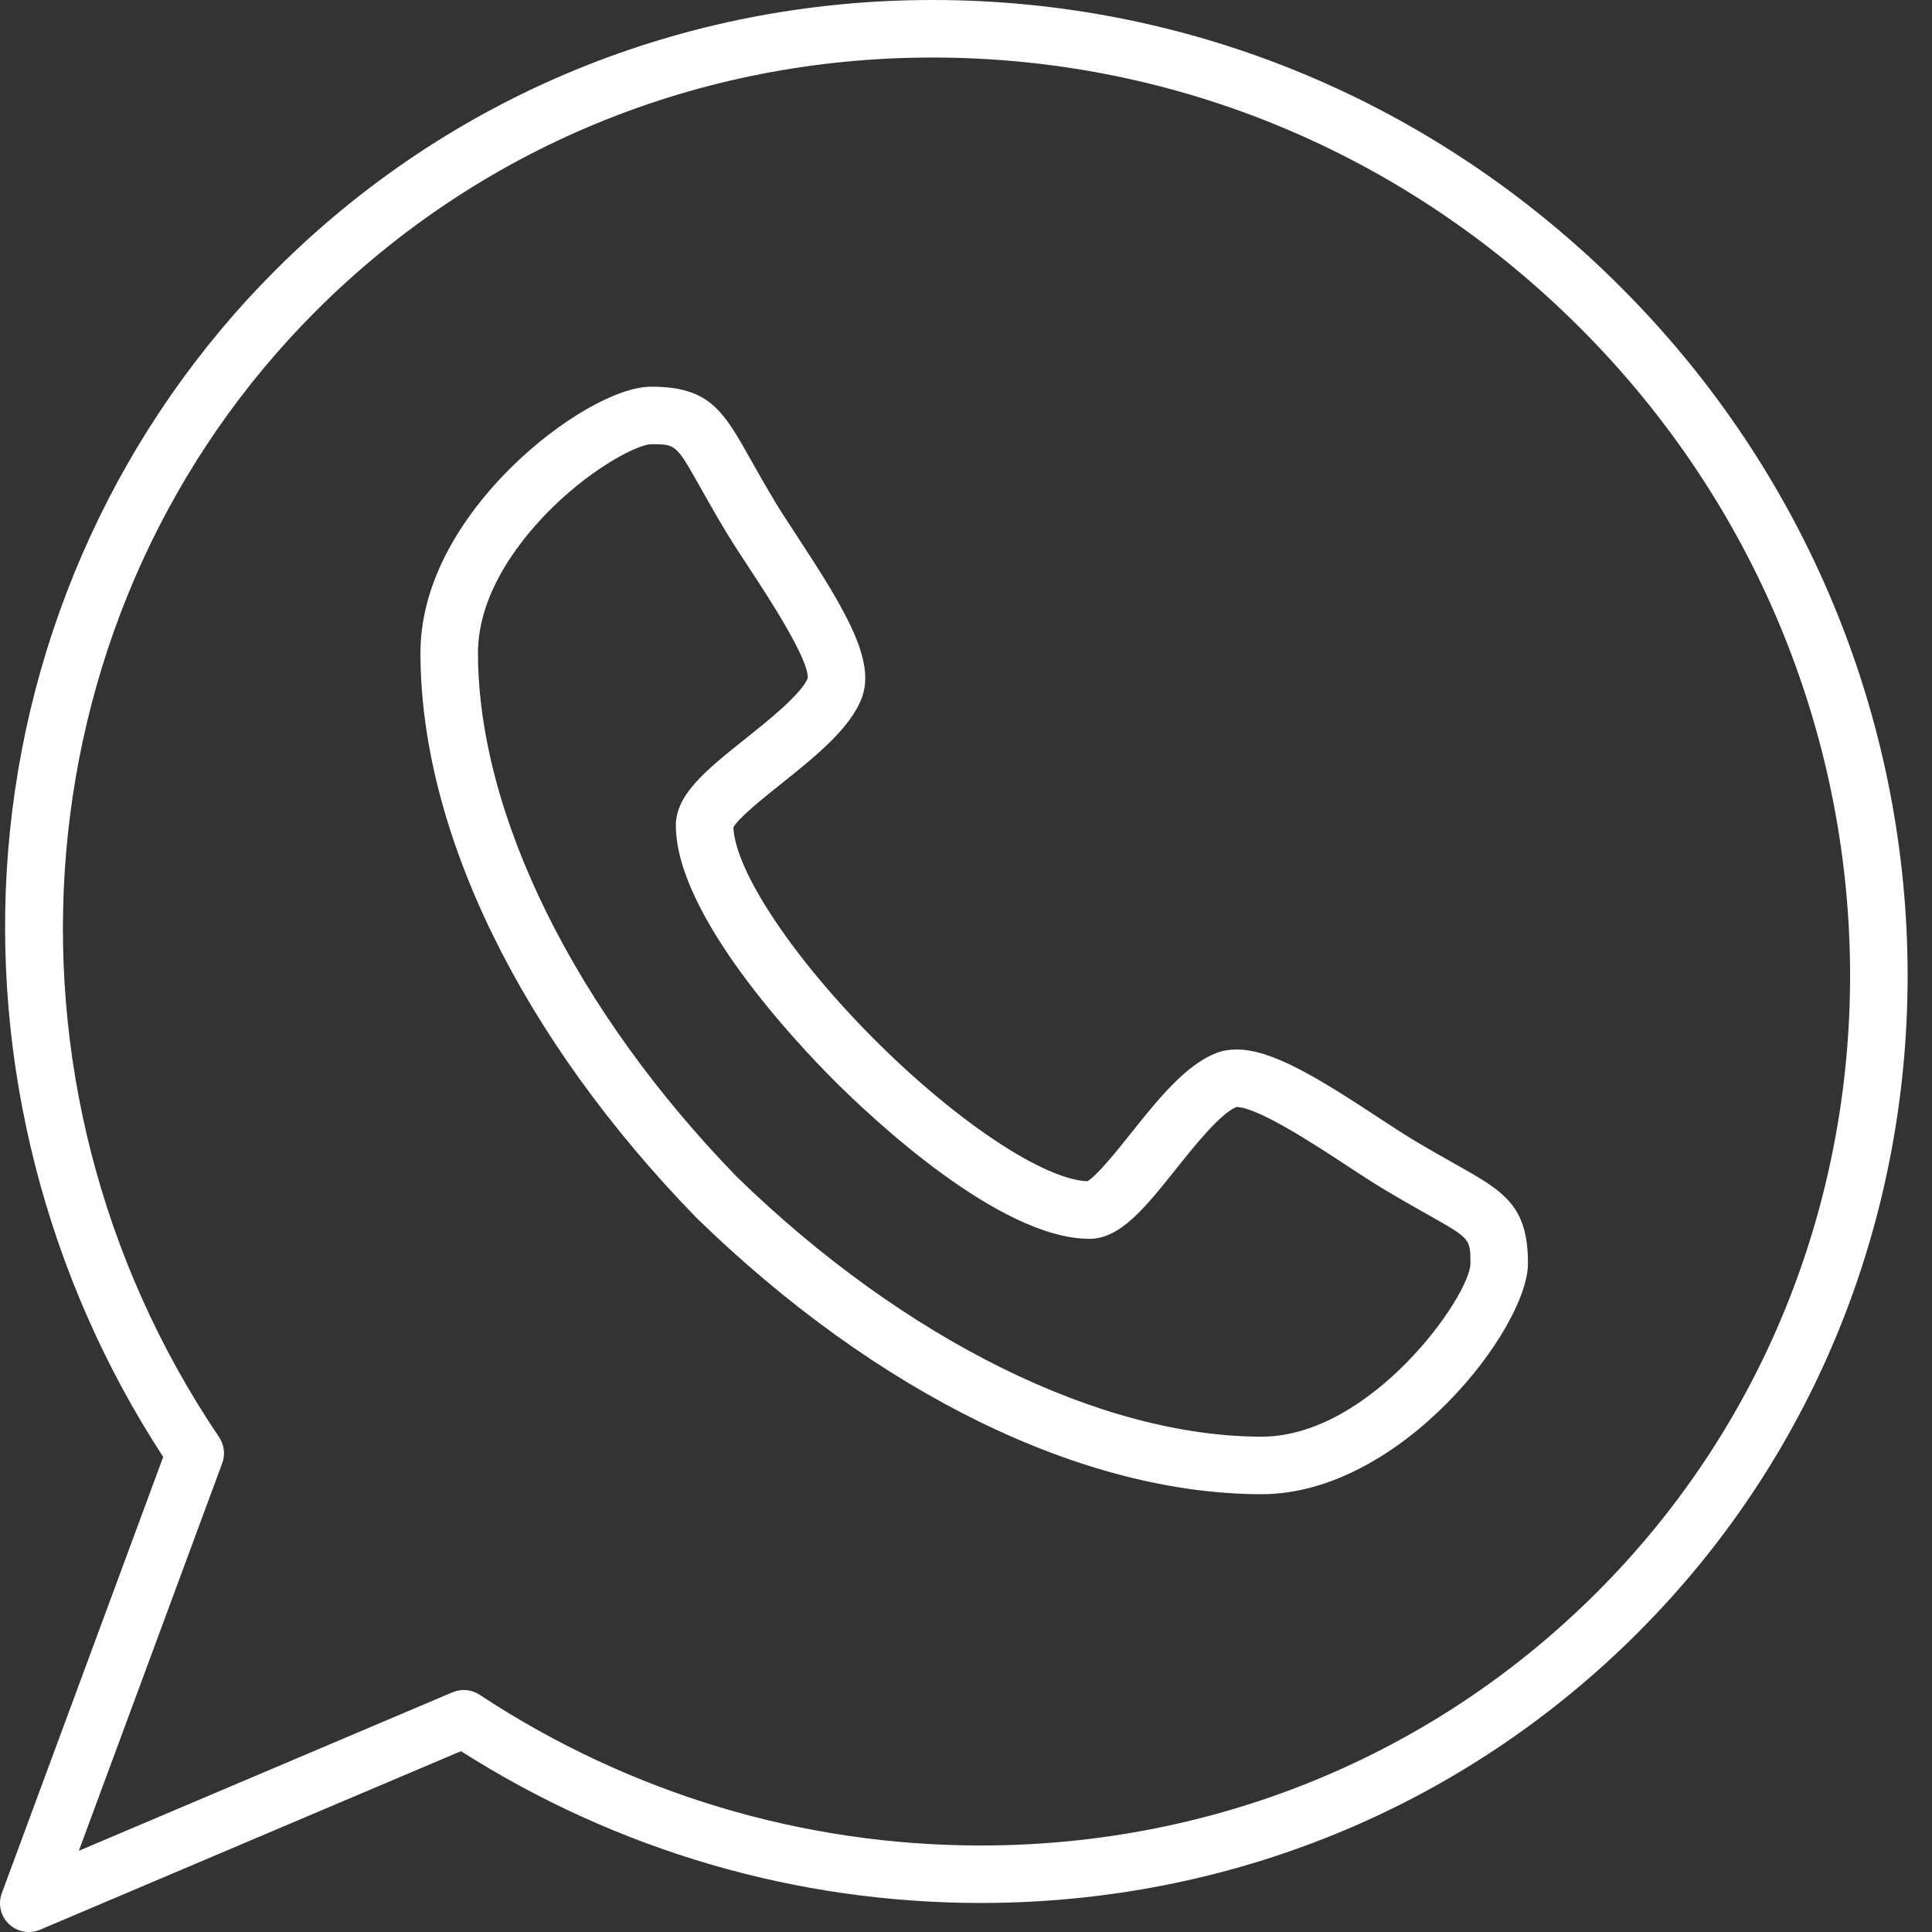
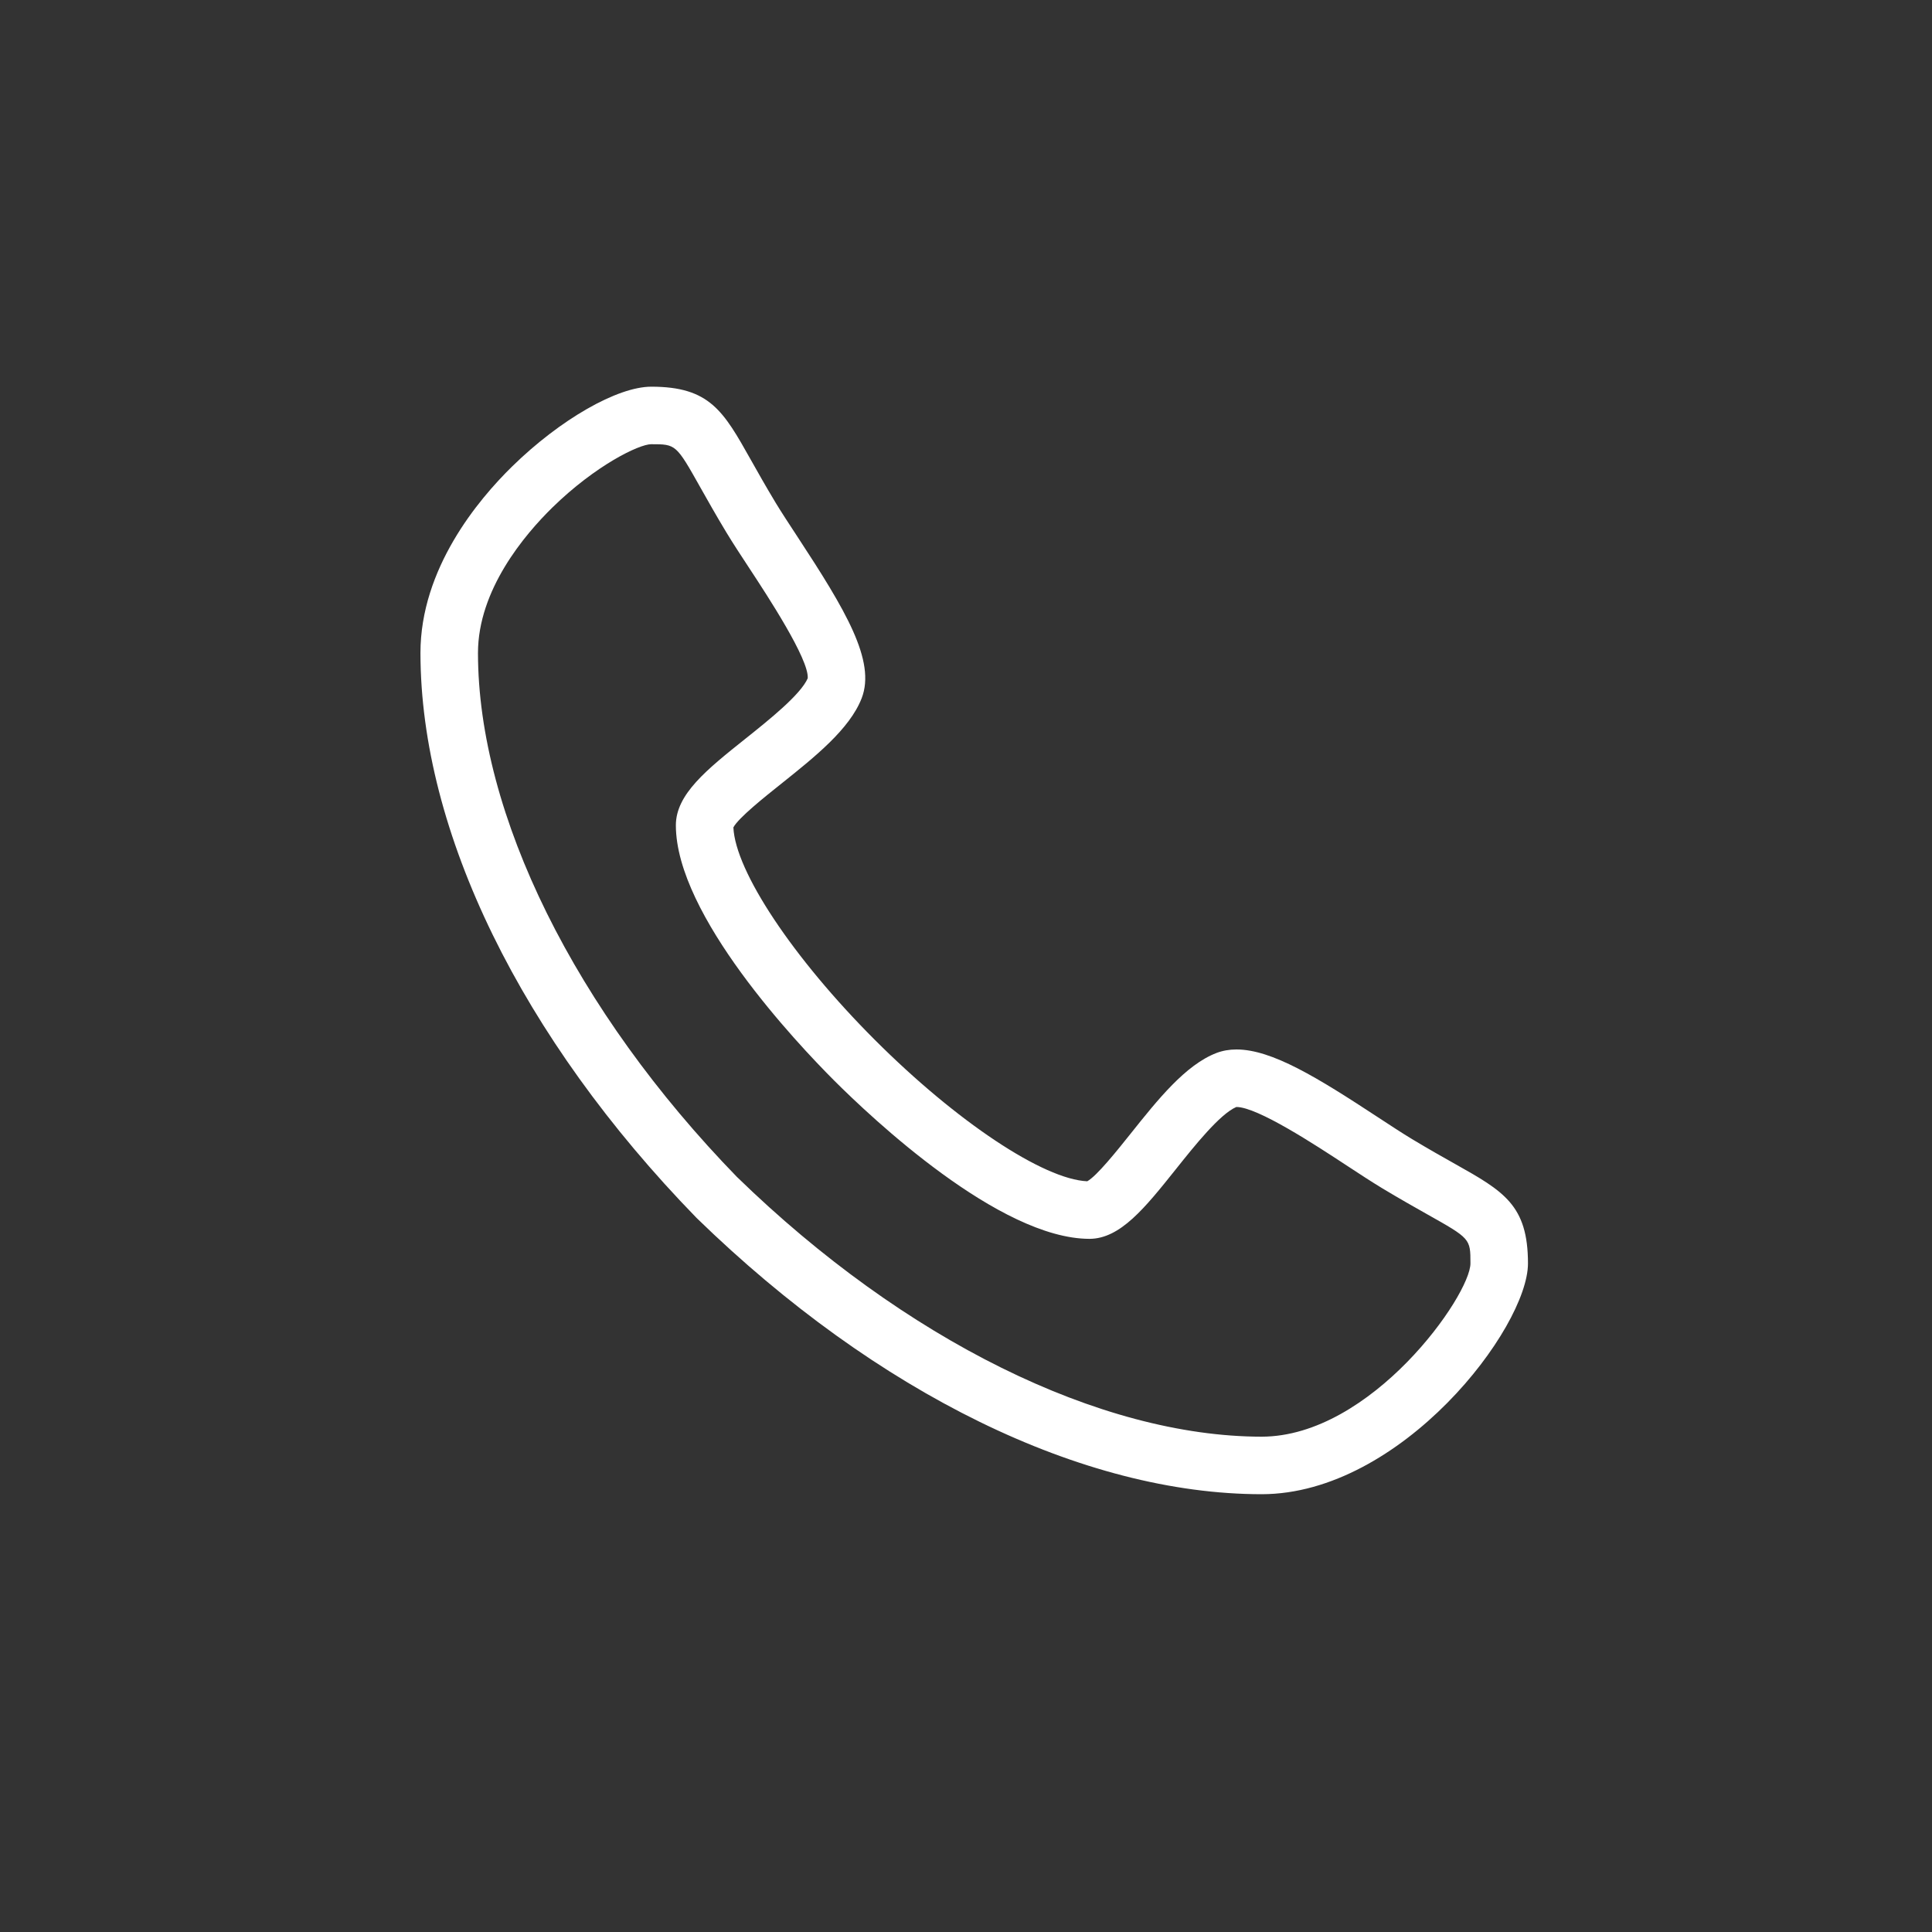
<svg xmlns="http://www.w3.org/2000/svg" width="40" height="40" viewBox="0 0 40 40" fill="none">
  <rect x="0" y="0" width="40" height="40" fill="#333333" stroke="none" />
  <path d="M26.122 30.936H26.121C22.42 30.934 18.158 28.851 14.429 25.223C14.425 25.219 14.421 25.215 14.418 25.212C10.789 21.482 8.708 17.221 8.705 13.519C8.705 11.775 9.896 10.349 10.606 9.655C11.598 8.684 12.781 8.006 13.484 8.006C14.694 8.006 14.978 8.511 15.544 9.518C15.687 9.772 15.849 10.06 16.059 10.409C16.179 10.607 16.339 10.851 16.509 11.11C17.506 12.63 18.138 13.684 17.84 14.456C17.592 15.094 16.876 15.666 16.183 16.22C15.825 16.505 15.29 16.932 15.184 17.13C15.223 18.036 16.416 19.833 18.112 21.529C19.807 23.224 21.602 24.417 22.51 24.457C22.707 24.35 23.131 23.819 23.415 23.463C23.97 22.767 24.545 22.047 25.185 21.801C25.311 21.753 25.45 21.728 25.599 21.728C26.334 21.728 27.278 22.31 28.531 23.133C28.79 23.302 29.034 23.463 29.232 23.582C29.581 23.792 29.869 23.954 30.123 24.097C31.13 24.663 31.635 24.948 31.635 26.158C31.635 27.494 29.014 30.933 26.122 30.936L26.122 30.936ZM15.266 24.375C18.721 27.736 22.779 29.742 26.121 29.745C28.396 29.742 30.444 26.817 30.444 26.157C30.444 25.644 30.444 25.644 29.539 25.135C29.291 24.995 28.982 24.821 28.618 24.602C28.4 24.47 28.146 24.304 27.878 24.128C27.234 23.705 26.035 22.919 25.599 22.919H25.597C25.257 23.064 24.731 23.723 24.346 24.206C23.703 25.011 23.195 25.646 22.557 25.649C20.691 25.647 18.039 23.139 17.27 22.371C16.502 21.602 13.995 18.95 13.993 17.087C13.993 16.444 14.631 15.934 15.44 15.289C15.921 14.905 16.577 14.381 16.723 14.043C16.753 13.652 15.886 12.33 15.513 11.763C15.337 11.495 15.171 11.242 15.04 11.025C14.819 10.659 14.646 10.35 14.506 10.102C13.997 9.197 13.997 9.197 13.483 9.197C13.23 9.197 12.329 9.635 11.438 10.506C10.862 11.07 9.896 12.211 9.896 13.52C9.898 16.862 11.905 20.92 15.265 24.375L15.266 24.375Z" fill="white" />
-   <path d="M0.595 40C0.445 40 0.297 39.943 0.184 39.835C0.012 39.671 -0.045 39.42 0.037 39.198L3.379 30.164C0.955 26.451 -0.184 22.01 0.168 17.622C0.533 13.068 2.498 8.797 5.7 5.596C9.308 1.987 14.141 0 19.307 0C24.662 0 29.723 2.112 33.558 5.946C41.335 13.724 41.493 26.22 33.909 33.804C30.301 37.412 25.469 39.399 20.304 39.399H20.303C16.489 39.399 12.776 38.314 9.544 36.256L0.829 39.953C0.753 39.985 0.674 40 0.596 40L0.595 40ZM19.307 1.191C14.459 1.191 9.926 3.055 6.542 6.438C0.403 12.576 -0.44 22.382 4.536 29.755C4.643 29.914 4.667 30.114 4.601 30.294L1.632 38.319L9.369 35.037C9.553 34.959 9.763 34.978 9.929 35.088C13.028 37.13 16.616 38.209 20.303 38.209C25.151 38.209 29.683 36.346 33.066 32.963C40.185 25.843 40.028 14.102 32.715 6.789C29.106 3.179 24.343 1.191 19.306 1.191L19.307 1.191Z" fill="white" />
</svg>